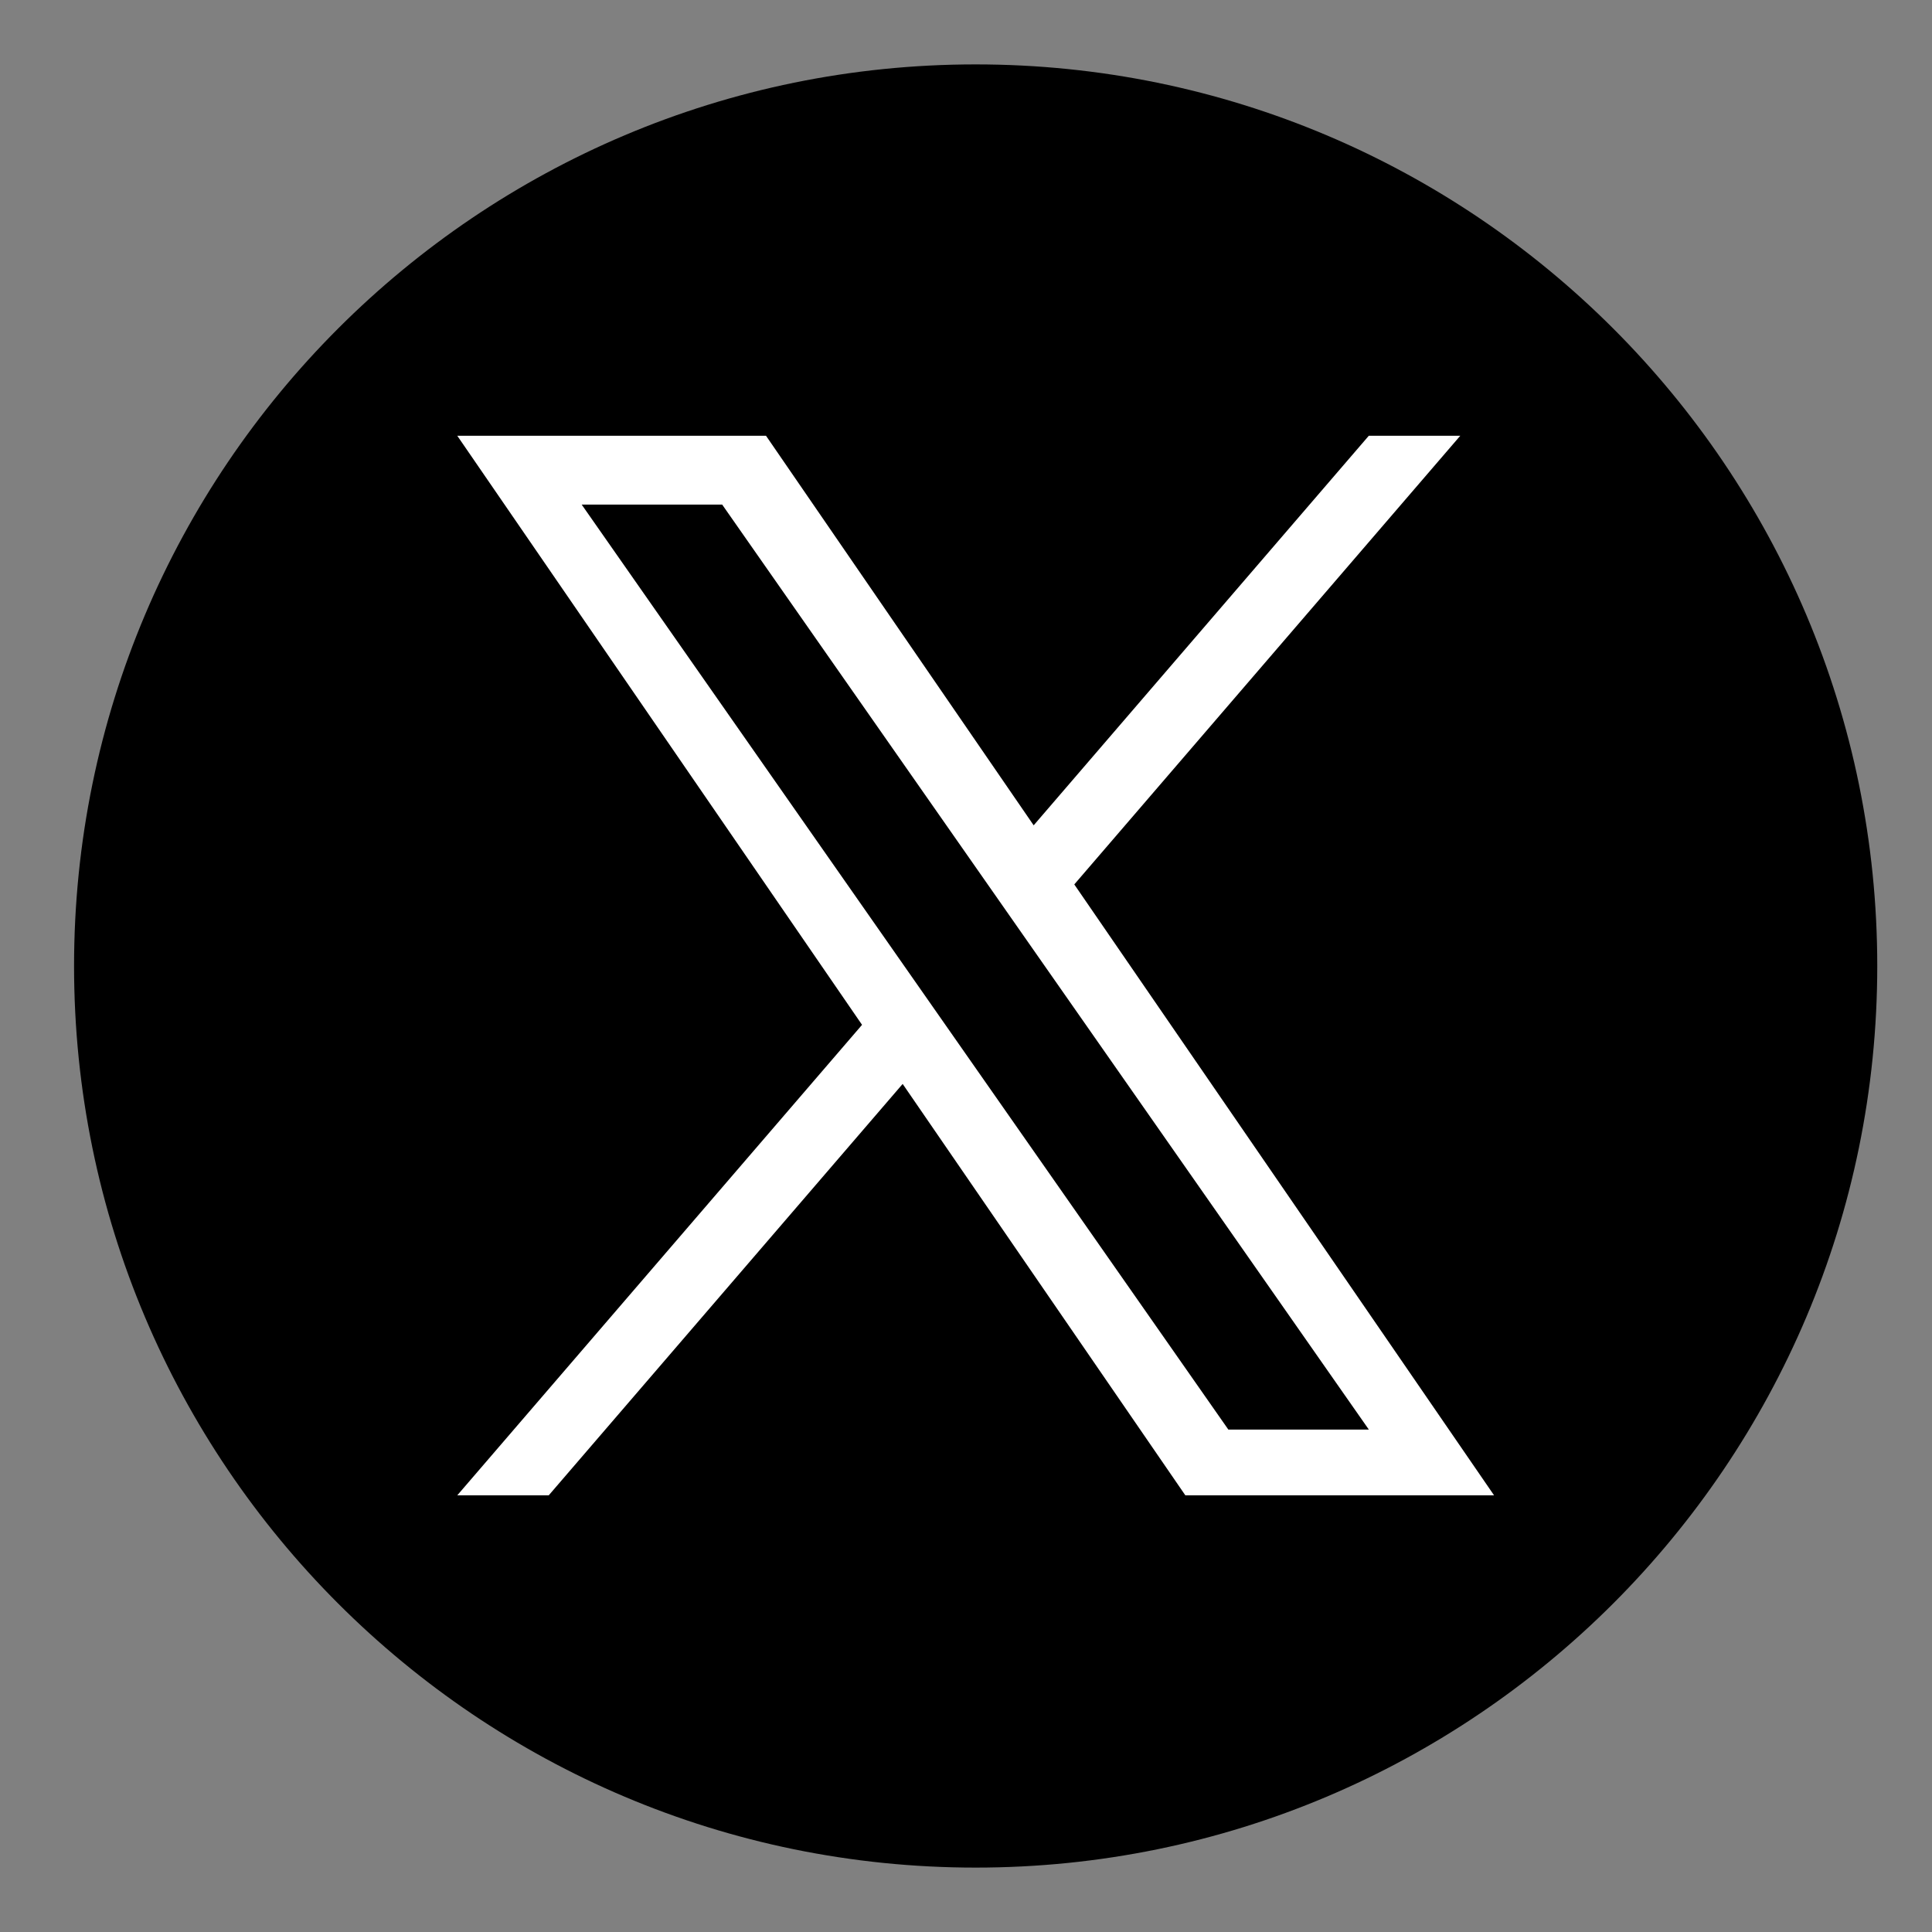
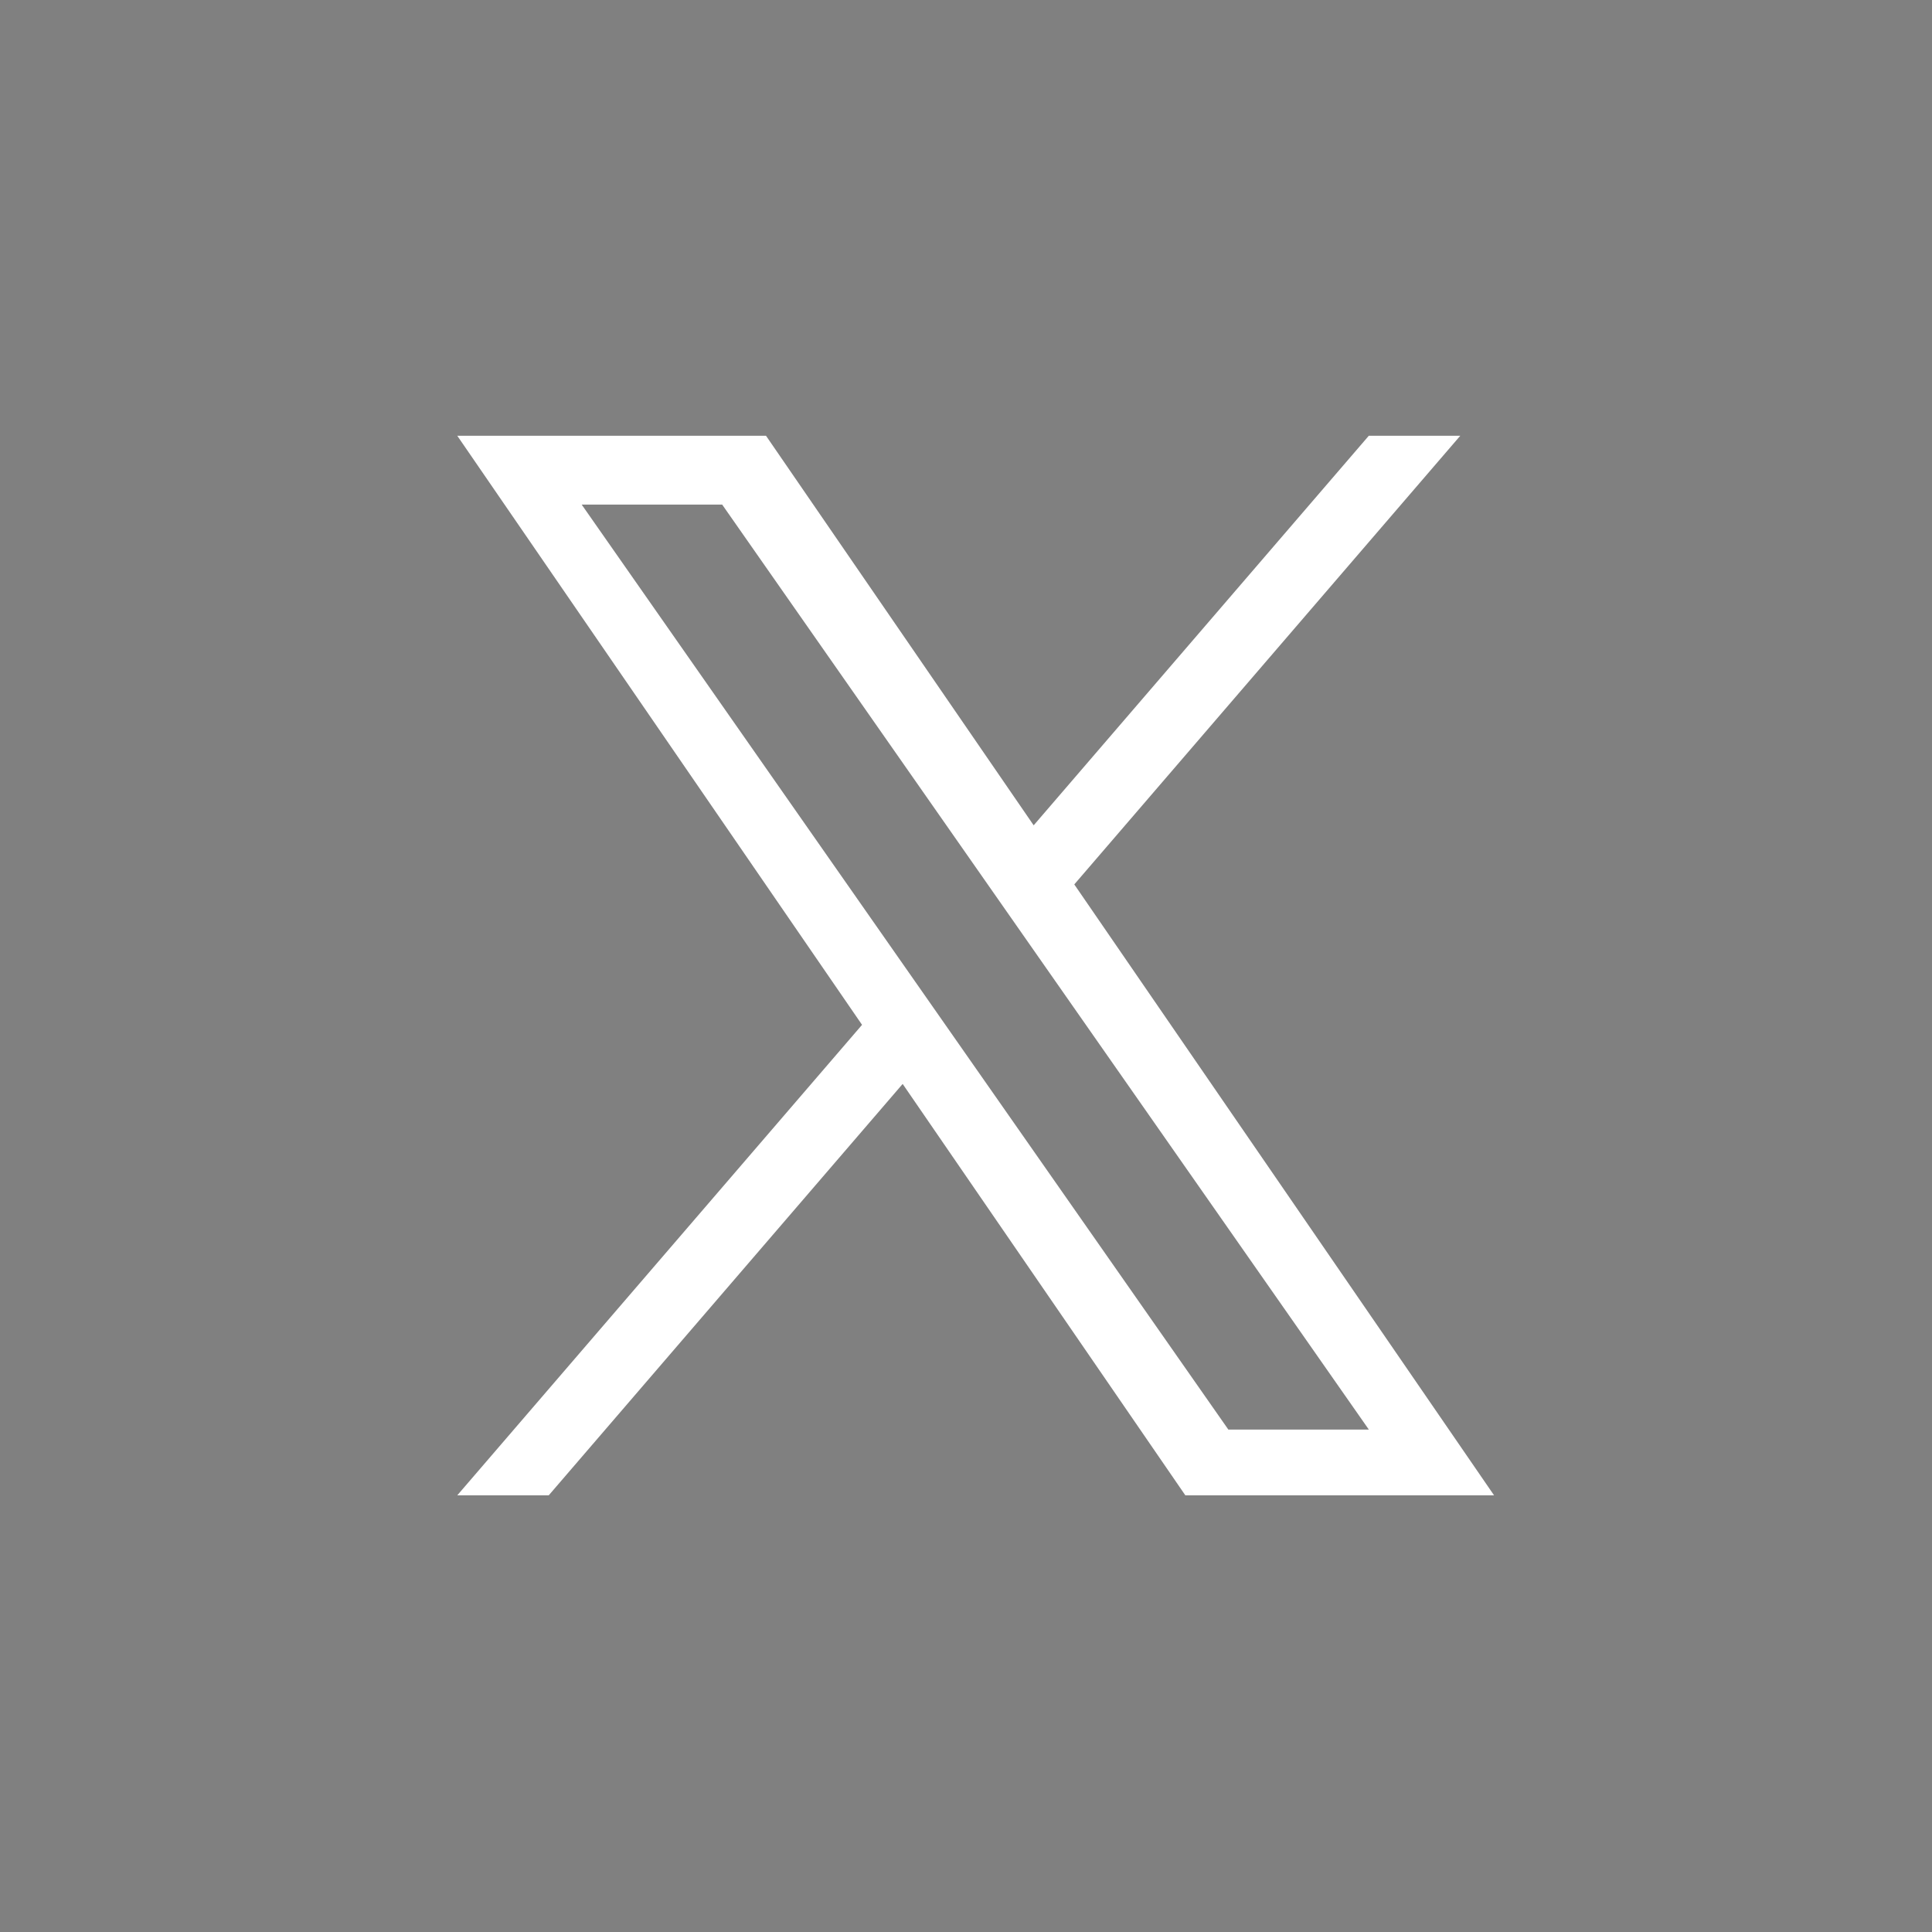
<svg xmlns="http://www.w3.org/2000/svg" width="300" height="300" viewBox="0 0 300 300" fill="none">
  <rect x="0" y="0" width="300" height="300" fill="#808080" stroke="none" />
-   <path d="M151.5 10C74.183 10 11.5 72.683 11.5 150C11.5 227.317 74.183 290 151.5 290C228.817 290 291.5 227.317 291.5 150C291.5 72.683 228.817 10 151.5 10Z" fill="black" />
  <path d="M166.817 137.33L226.749 67.664H212.547L160.508 128.155L118.945 67.664H71.006L133.858 159.136L71.006 232.192H85.209L140.164 168.312L184.058 232.192H231.996L166.813 137.33H166.817ZM90.326 78.356H112.141L212.554 221.987H190.739L90.326 78.356Z" fill="white" />
</svg>